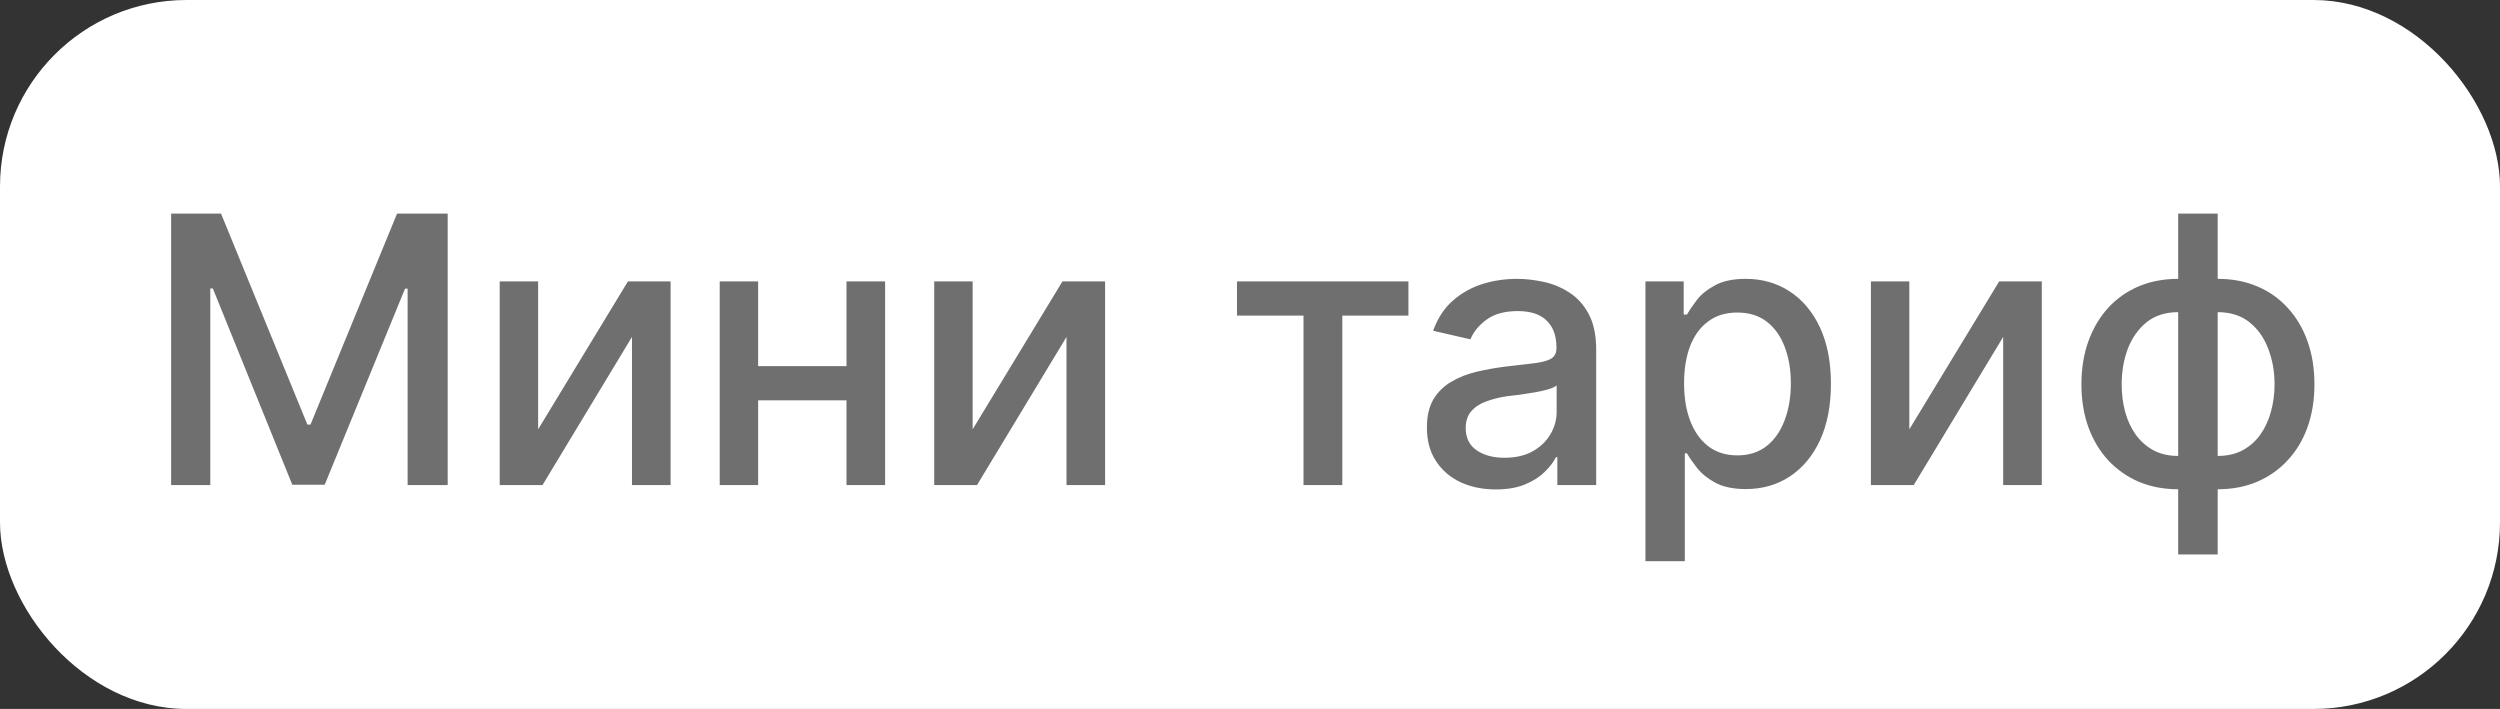
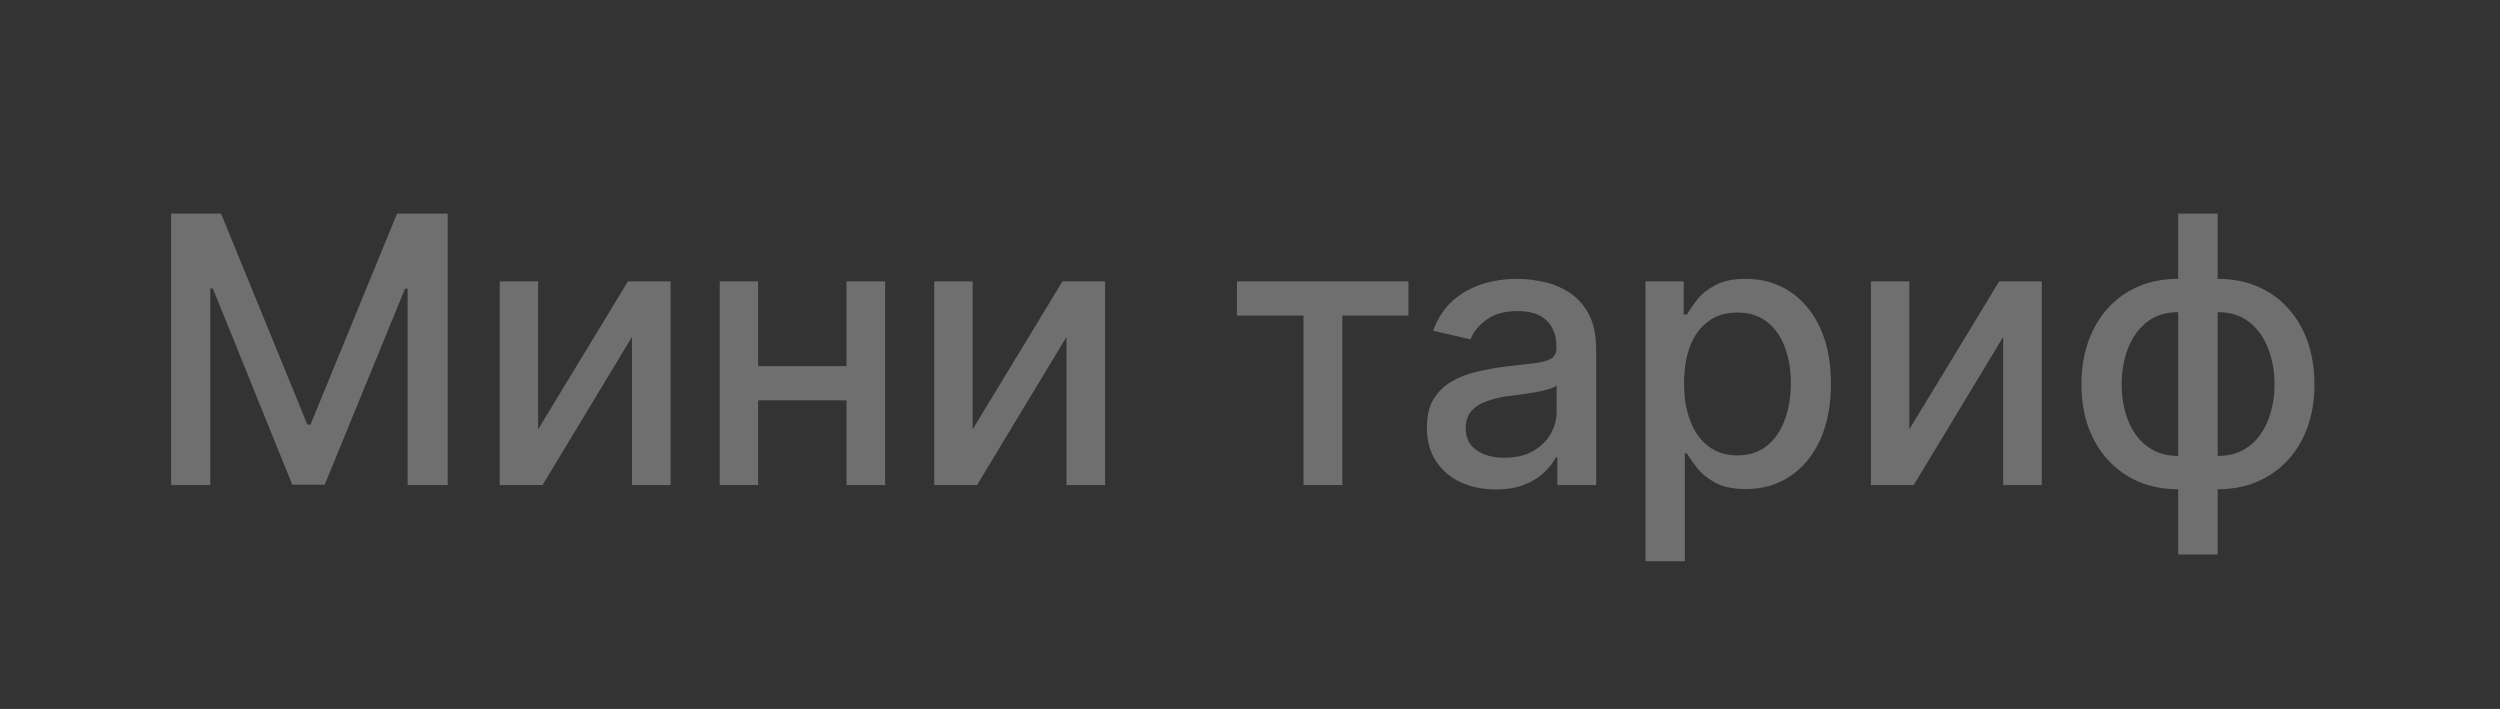
<svg xmlns="http://www.w3.org/2000/svg" width="67" height="19" viewBox="0 0 67 19" fill="none">
  <rect x="0" y="0" width="67" height="19" fill="#333333" stroke="none" />
-   <rect width="67" height="19" rx="5" fill="white" />
  <path d="M4.586 5.725H5.924L8.238 11.379H8.321L10.641 5.725H11.998V13H10.924V7.736H10.855L8.702 12.99H7.833L5.704 7.731H5.636V13H4.586V5.725ZM14.422 11.506L16.829 7.541H17.972V13H16.937V9.03L14.539 13H13.392V7.541H14.422V11.506ZM22.979 9.812V10.729H20.025V9.812H22.979ZM20.318 7.541V13H19.288V7.541H20.318ZM23.721 7.541V13H22.686V7.541H23.721ZM26.067 11.506L28.474 7.541H29.617V13H28.582V9.03L26.184 13H25.037V7.541H26.067V11.506ZM33.151 8.459V7.541H37.746V8.459H35.974V13H34.934V8.459H33.151ZM40.087 13.117C39.742 13.117 39.43 13.054 39.15 12.927C38.87 12.796 38.648 12.608 38.486 12.36C38.323 12.113 38.241 11.812 38.241 11.457C38.241 11.148 38.3 10.896 38.417 10.7C38.538 10.502 38.699 10.344 38.901 10.227C39.102 10.109 39.327 10.021 39.574 9.963C39.822 9.904 40.076 9.859 40.336 9.826C40.665 9.79 40.93 9.759 41.132 9.733C41.334 9.707 41.48 9.667 41.572 9.611C41.666 9.553 41.713 9.46 41.713 9.333V9.309C41.713 8.999 41.625 8.76 41.449 8.591C41.277 8.422 41.02 8.337 40.678 8.337C40.323 8.337 40.041 8.415 39.833 8.571C39.628 8.724 39.486 8.898 39.408 9.094L38.407 8.864C38.528 8.532 38.702 8.265 38.93 8.063C39.161 7.858 39.425 7.709 39.721 7.614C40.02 7.52 40.333 7.473 40.658 7.473C40.877 7.473 41.108 7.499 41.352 7.551C41.596 7.6 41.825 7.692 42.04 7.829C42.258 7.963 42.436 8.155 42.572 8.405C42.709 8.656 42.778 8.98 42.778 9.377V13H41.737V12.253H41.698C41.633 12.386 41.531 12.52 41.391 12.653C41.254 12.787 41.078 12.898 40.864 12.985C40.649 13.073 40.39 13.117 40.087 13.117ZM40.317 12.268C40.613 12.268 40.865 12.211 41.073 12.097C41.282 11.979 41.441 11.826 41.552 11.638C41.663 11.449 41.718 11.249 41.718 11.037V10.329C41.679 10.365 41.606 10.399 41.498 10.432C41.391 10.464 41.269 10.492 41.132 10.515C40.995 10.537 40.862 10.559 40.732 10.578C40.601 10.594 40.492 10.607 40.404 10.617C40.199 10.646 40.012 10.692 39.843 10.754C39.674 10.812 39.537 10.9 39.433 11.018C39.332 11.132 39.281 11.283 39.281 11.472C39.281 11.735 39.379 11.934 39.574 12.067C39.77 12.201 40.017 12.268 40.317 12.268ZM44.098 15.041V7.541H45.123V8.43H45.211C45.276 8.316 45.366 8.184 45.48 8.034C45.597 7.884 45.76 7.754 45.968 7.644C46.176 7.53 46.448 7.473 46.784 7.473C47.223 7.473 47.614 7.583 47.956 7.805C48.3 8.026 48.572 8.347 48.771 8.767C48.969 9.187 49.069 9.693 49.069 10.285C49.069 10.871 48.971 11.376 48.776 11.799C48.581 12.219 48.31 12.543 47.965 12.771C47.623 12.995 47.231 13.107 46.788 13.107C46.46 13.107 46.19 13.052 45.978 12.941C45.77 12.828 45.605 12.696 45.485 12.546C45.368 12.396 45.276 12.264 45.211 12.15H45.153V15.041H44.098ZM46.559 12.204C46.875 12.204 47.138 12.12 47.35 11.95C47.562 11.781 47.721 11.551 47.828 11.262C47.939 10.969 47.995 10.64 47.995 10.275C47.995 9.914 47.941 9.59 47.833 9.304C47.726 9.017 47.566 8.791 47.355 8.625C47.143 8.459 46.878 8.376 46.559 8.376C46.25 8.376 45.989 8.456 45.778 8.615C45.566 8.771 45.405 8.993 45.294 9.279C45.187 9.562 45.133 9.895 45.133 10.275C45.133 10.656 45.188 10.992 45.299 11.281C45.41 11.571 45.571 11.797 45.783 11.96C45.998 12.123 46.256 12.204 46.559 12.204ZM51.17 11.506L53.578 7.541H54.72V13H53.685V9.03L51.288 13H50.14V7.541H51.17V11.506ZM58.375 14.86V5.725H59.434V14.86H58.375ZM58.375 13.112C57.991 13.112 57.639 13.046 57.32 12.912C57.004 12.775 56.731 12.583 56.5 12.336C56.272 12.088 56.094 11.792 55.968 11.447C55.844 11.102 55.782 10.72 55.782 10.3C55.782 9.877 55.844 9.493 55.968 9.147C56.094 8.799 56.272 8.5 56.5 8.249C56.731 7.998 57.004 7.806 57.32 7.673C57.639 7.539 57.991 7.473 58.375 7.473H58.643V13.112H58.375ZM58.375 12.219H58.526V8.366H58.375C58.036 8.366 57.755 8.456 57.53 8.635C57.309 8.814 57.141 9.05 57.027 9.343C56.916 9.636 56.861 9.955 56.861 10.3C56.861 10.56 56.892 10.806 56.954 11.037C57.016 11.265 57.11 11.468 57.237 11.648C57.364 11.823 57.522 11.963 57.711 12.067C57.9 12.168 58.121 12.219 58.375 12.219ZM59.434 13.112H59.176V7.473H59.434C59.822 7.473 60.173 7.539 60.489 7.673C60.808 7.806 61.081 7.998 61.309 8.249C61.541 8.5 61.718 8.799 61.842 9.147C61.965 9.493 62.027 9.877 62.027 10.3C62.027 10.72 61.965 11.102 61.842 11.447C61.718 11.792 61.541 12.088 61.309 12.336C61.081 12.583 60.808 12.775 60.489 12.912C60.173 13.046 59.822 13.112 59.434 13.112ZM59.434 12.219C59.691 12.219 59.914 12.168 60.103 12.067C60.295 11.963 60.453 11.823 60.577 11.648C60.704 11.468 60.798 11.265 60.86 11.037C60.925 10.806 60.958 10.56 60.958 10.3C60.958 9.955 60.901 9.636 60.787 9.343C60.676 9.05 60.509 8.814 60.284 8.635C60.059 8.456 59.776 8.366 59.434 8.366H59.293V12.219H59.434Z" fill="#6F6F6F" />
</svg>